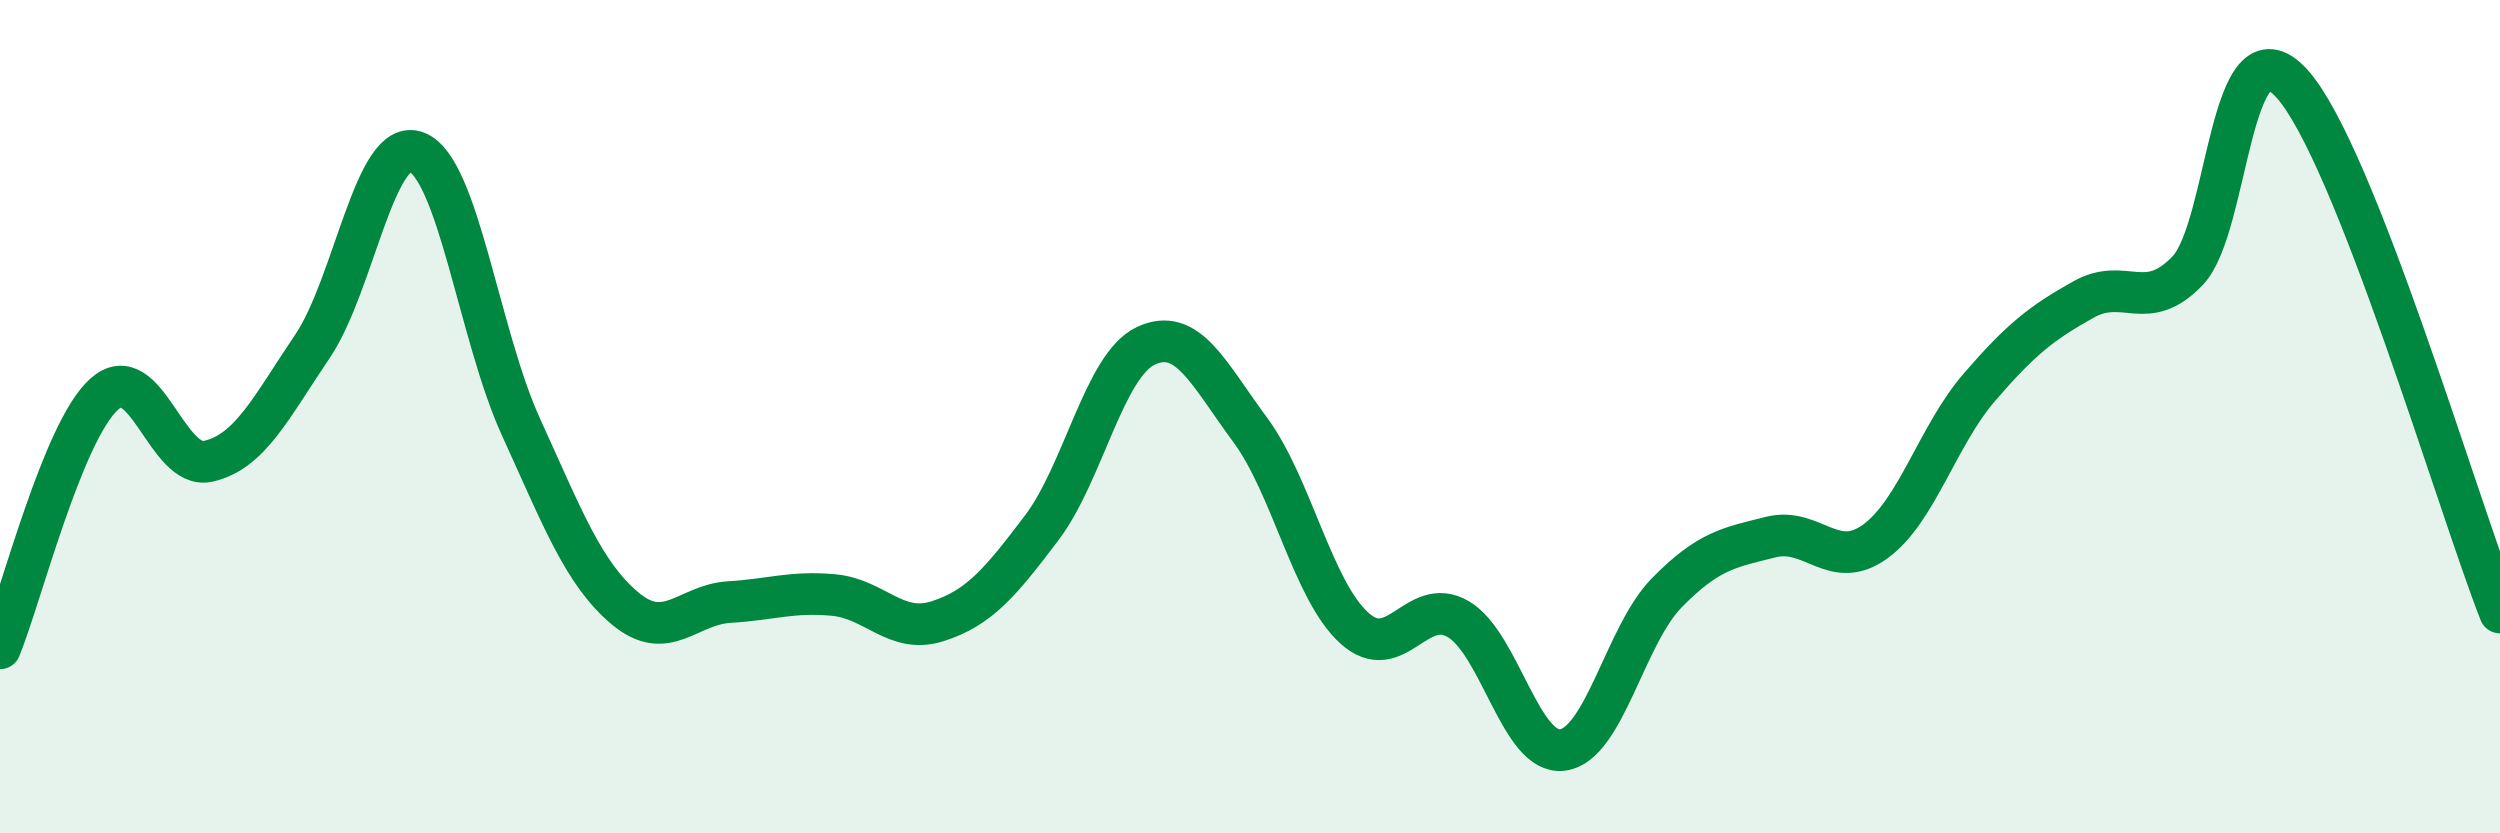
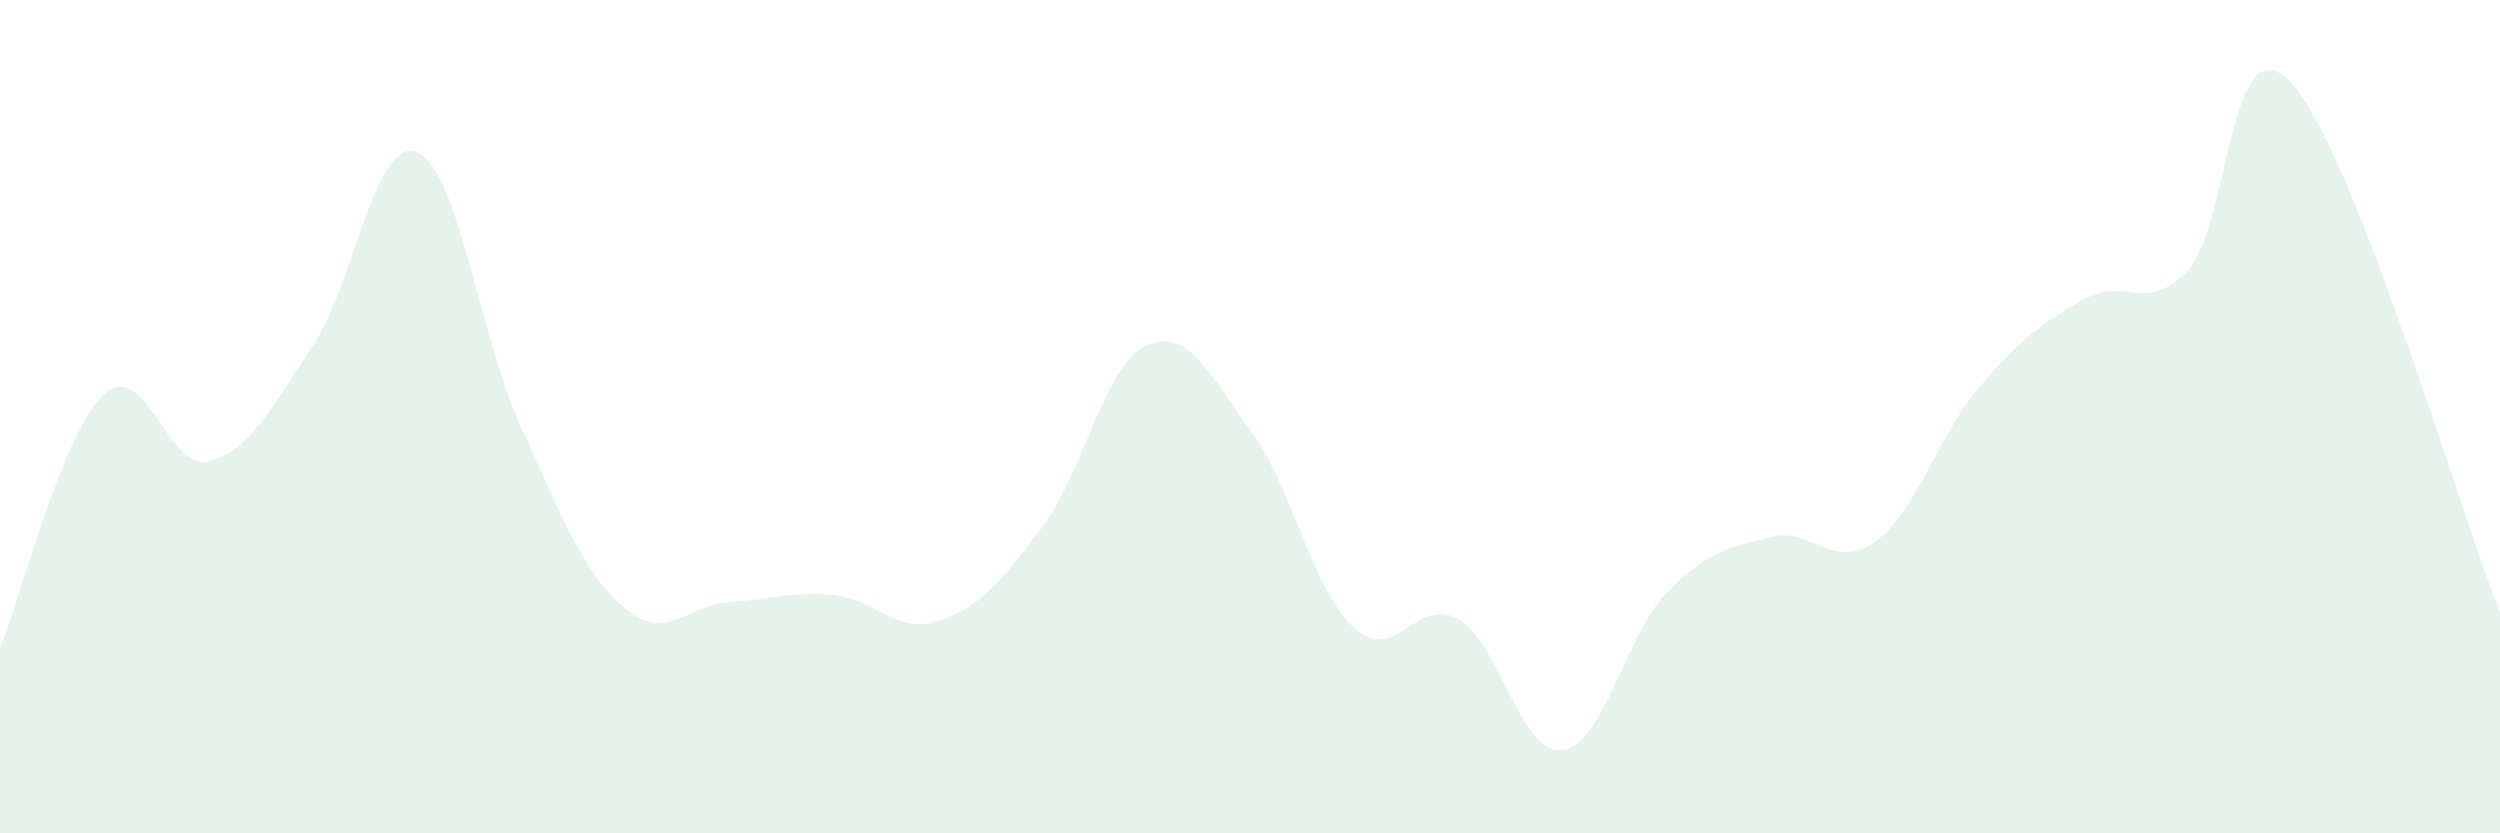
<svg xmlns="http://www.w3.org/2000/svg" width="60" height="20" viewBox="0 0 60 20">
  <path d="M 0,15.56 C 0.5,14.34 1.5,10.36 2.5,9.46 C 3.5,8.56 4,11.3 5,11.07 C 6,10.84 6.5,9.79 7.5,8.31 C 8.5,6.83 9,3.26 10,3.65 C 11,4.04 11.5,8.05 12.5,10.24 C 13.5,12.43 14,13.76 15,14.6 C 16,15.44 16.5,14.51 17.5,14.45 C 18.5,14.39 19,14.19 20,14.28 C 21,14.37 21.5,15.23 22.5,14.91 C 23.5,14.59 24,13.99 25,12.67 C 26,11.35 26.5,8.77 27.5,8.3 C 28.5,7.83 29,8.96 30,10.31 C 31,11.66 31.5,14.16 32.5,15.07 C 33.5,15.98 34,14.27 35,14.86 C 36,15.45 36.5,18.13 37.5,18 C 38.5,17.87 39,15.25 40,14.23 C 41,13.21 41.5,13.14 42.5,12.89 C 43.5,12.64 44,13.72 45,13 C 46,12.28 46.5,10.46 47.5,9.3 C 48.5,8.14 49,7.75 50,7.19 C 51,6.63 51.5,7.54 52.5,6.5 C 53.5,5.46 53.5,0.36 55,2 C 56.5,3.64 59,12.16 60,14.7L60 20L0 20Z" fill="#008740" opacity="0.1" stroke-linecap="round" stroke-linejoin="round" />
-   <path d="M 0,15.56 C 0.5,14.34 1.5,10.36 2.5,9.46 C 3.5,8.56 4,11.3 5,11.07 C 6,10.84 6.5,9.79 7.5,8.31 C 8.5,6.83 9,3.26 10,3.65 C 11,4.04 11.5,8.05 12.5,10.24 C 13.5,12.43 14,13.76 15,14.6 C 16,15.44 16.5,14.51 17.5,14.45 C 18.5,14.39 19,14.19 20,14.28 C 21,14.37 21.5,15.23 22.5,14.91 C 23.5,14.59 24,13.99 25,12.67 C 26,11.35 26.5,8.77 27.5,8.3 C 28.5,7.83 29,8.96 30,10.31 C 31,11.66 31.5,14.16 32.5,15.07 C 33.5,15.98 34,14.27 35,14.86 C 36,15.45 36.5,18.13 37.5,18 C 38.5,17.87 39,15.25 40,14.23 C 41,13.21 41.5,13.14 42.5,12.89 C 43.5,12.64 44,13.72 45,13 C 46,12.28 46.5,10.46 47.5,9.3 C 48.5,8.14 49,7.75 50,7.19 C 51,6.63 51.5,7.54 52.5,6.5 C 53.5,5.46 53.5,0.36 55,2 C 56.5,3.64 59,12.16 60,14.7" stroke="#008740" stroke-width="1" fill="none" stroke-linecap="round" stroke-linejoin="round" />
</svg>